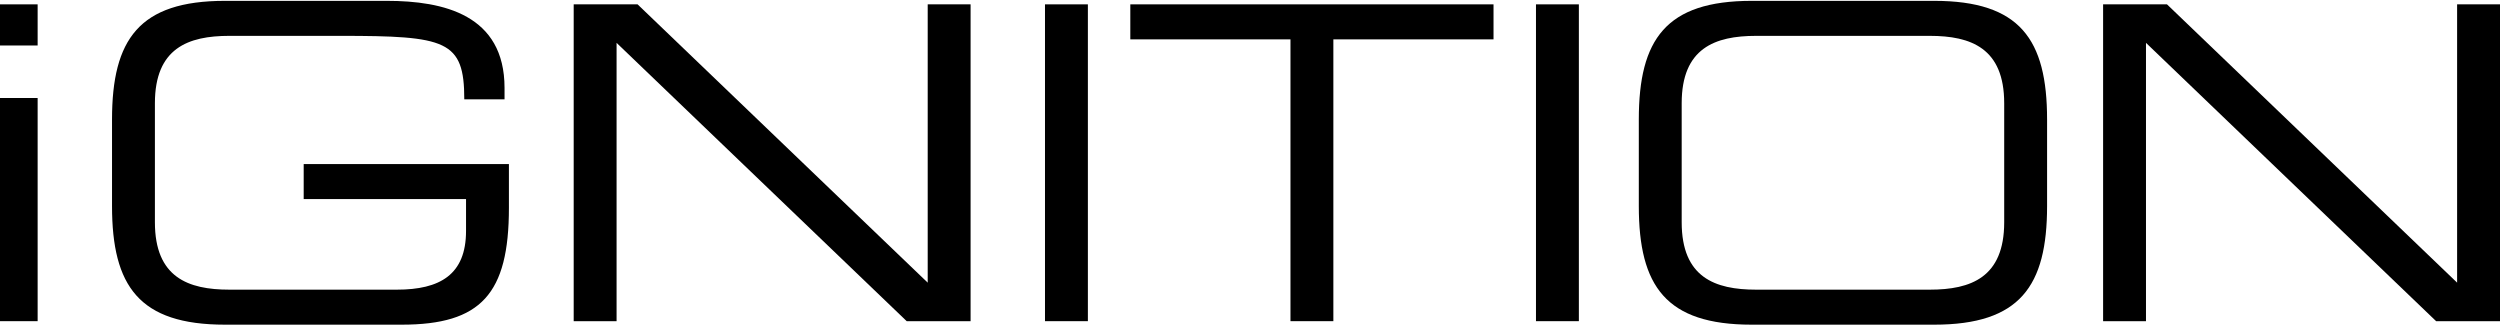
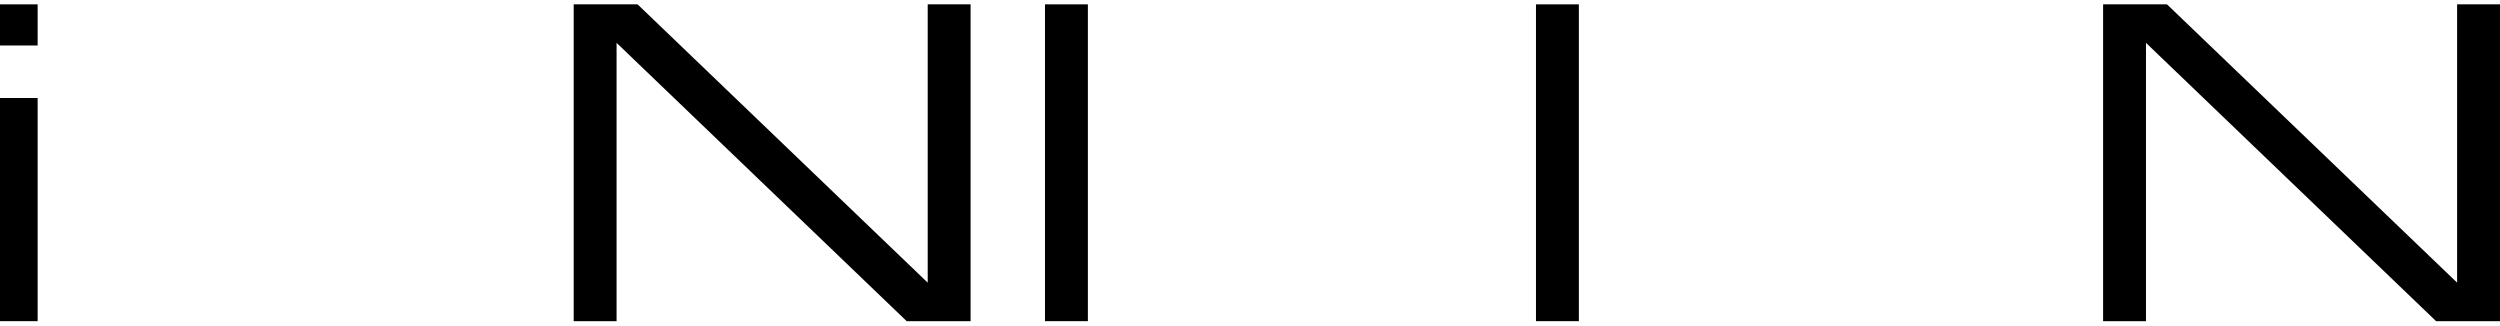
<svg xmlns="http://www.w3.org/2000/svg" version="1.1" id="Ebene_1" x="0px" y="0px" viewBox="0 0 1920 250" style="enable-background:new 0 0 1920 250;" xml:space="preserve">
  <g>
    <path d="M0,3.344h28.902v31.59H0V3.344z M0,75.264h28.902v171.395H0V75.264z" />
-     <path d="M390.849,159.619c0,66.201-21.509,89.727-82.336,89.727H172.741   c-65.872,0-86.707-29.576-86.707-91.073V91.73c0-61.5,20.835-91.076,86.707-91.076   h124.344c43.69,0,90.403,10.754,90.403,66.877v8.74h-30.916   c0-45.372-13.779-48.732-95.11-48.732h-85.361c-31.592,0-57.132,9.411-57.132,51.754   v91.414c0,42.341,25.539,51.754,57.132,51.754h128.713   c32.936,0,53.101-11.431,53.101-45.034v-24.537H233.233v-26.883h157.615V159.619z" />
    <path d="M440.595,3.344h49.067L712.477,217.083V3.344h32.936v243.314h-49.067   L473.531,32.917v213.742h-32.936V3.344z" />
    <path d="M802.551,3.344h32.936v243.314h-32.936V3.344z" />
-     <path d="M991.085,30.23H868.082V3.344h278.94v26.886h-123.004v216.429h-32.933V30.23z" />
    <path d="M1179.629,3.344h32.936v243.314h-32.936V3.344z" />
-     <path d="M1258.604,91.73c0-61.5,20.838-91.076,86.704-91.076h140.141   c65.872,0,86.71,29.576,86.71,91.076v66.542c0,61.497-20.838,91.073-86.71,91.073   h-140.141c-65.866,0-86.704-29.576-86.704-91.073V91.73z M1539.226,79.294   c0-42.344-25.542-51.754-57.135-51.754H1348.672c-31.593,0-57.135,9.411-57.135,51.754   v91.414c0,42.341,25.542,51.754,57.135,51.754h133.42   c31.593,0,57.135-9.414,57.135-51.754V79.294z" />
    <path d="M1615.182,3.344h49.067l222.811,213.739V3.344H1920v243.314h-49.067   L1648.115,32.917v213.742h-32.933V3.344z" />
  </g>
</svg>